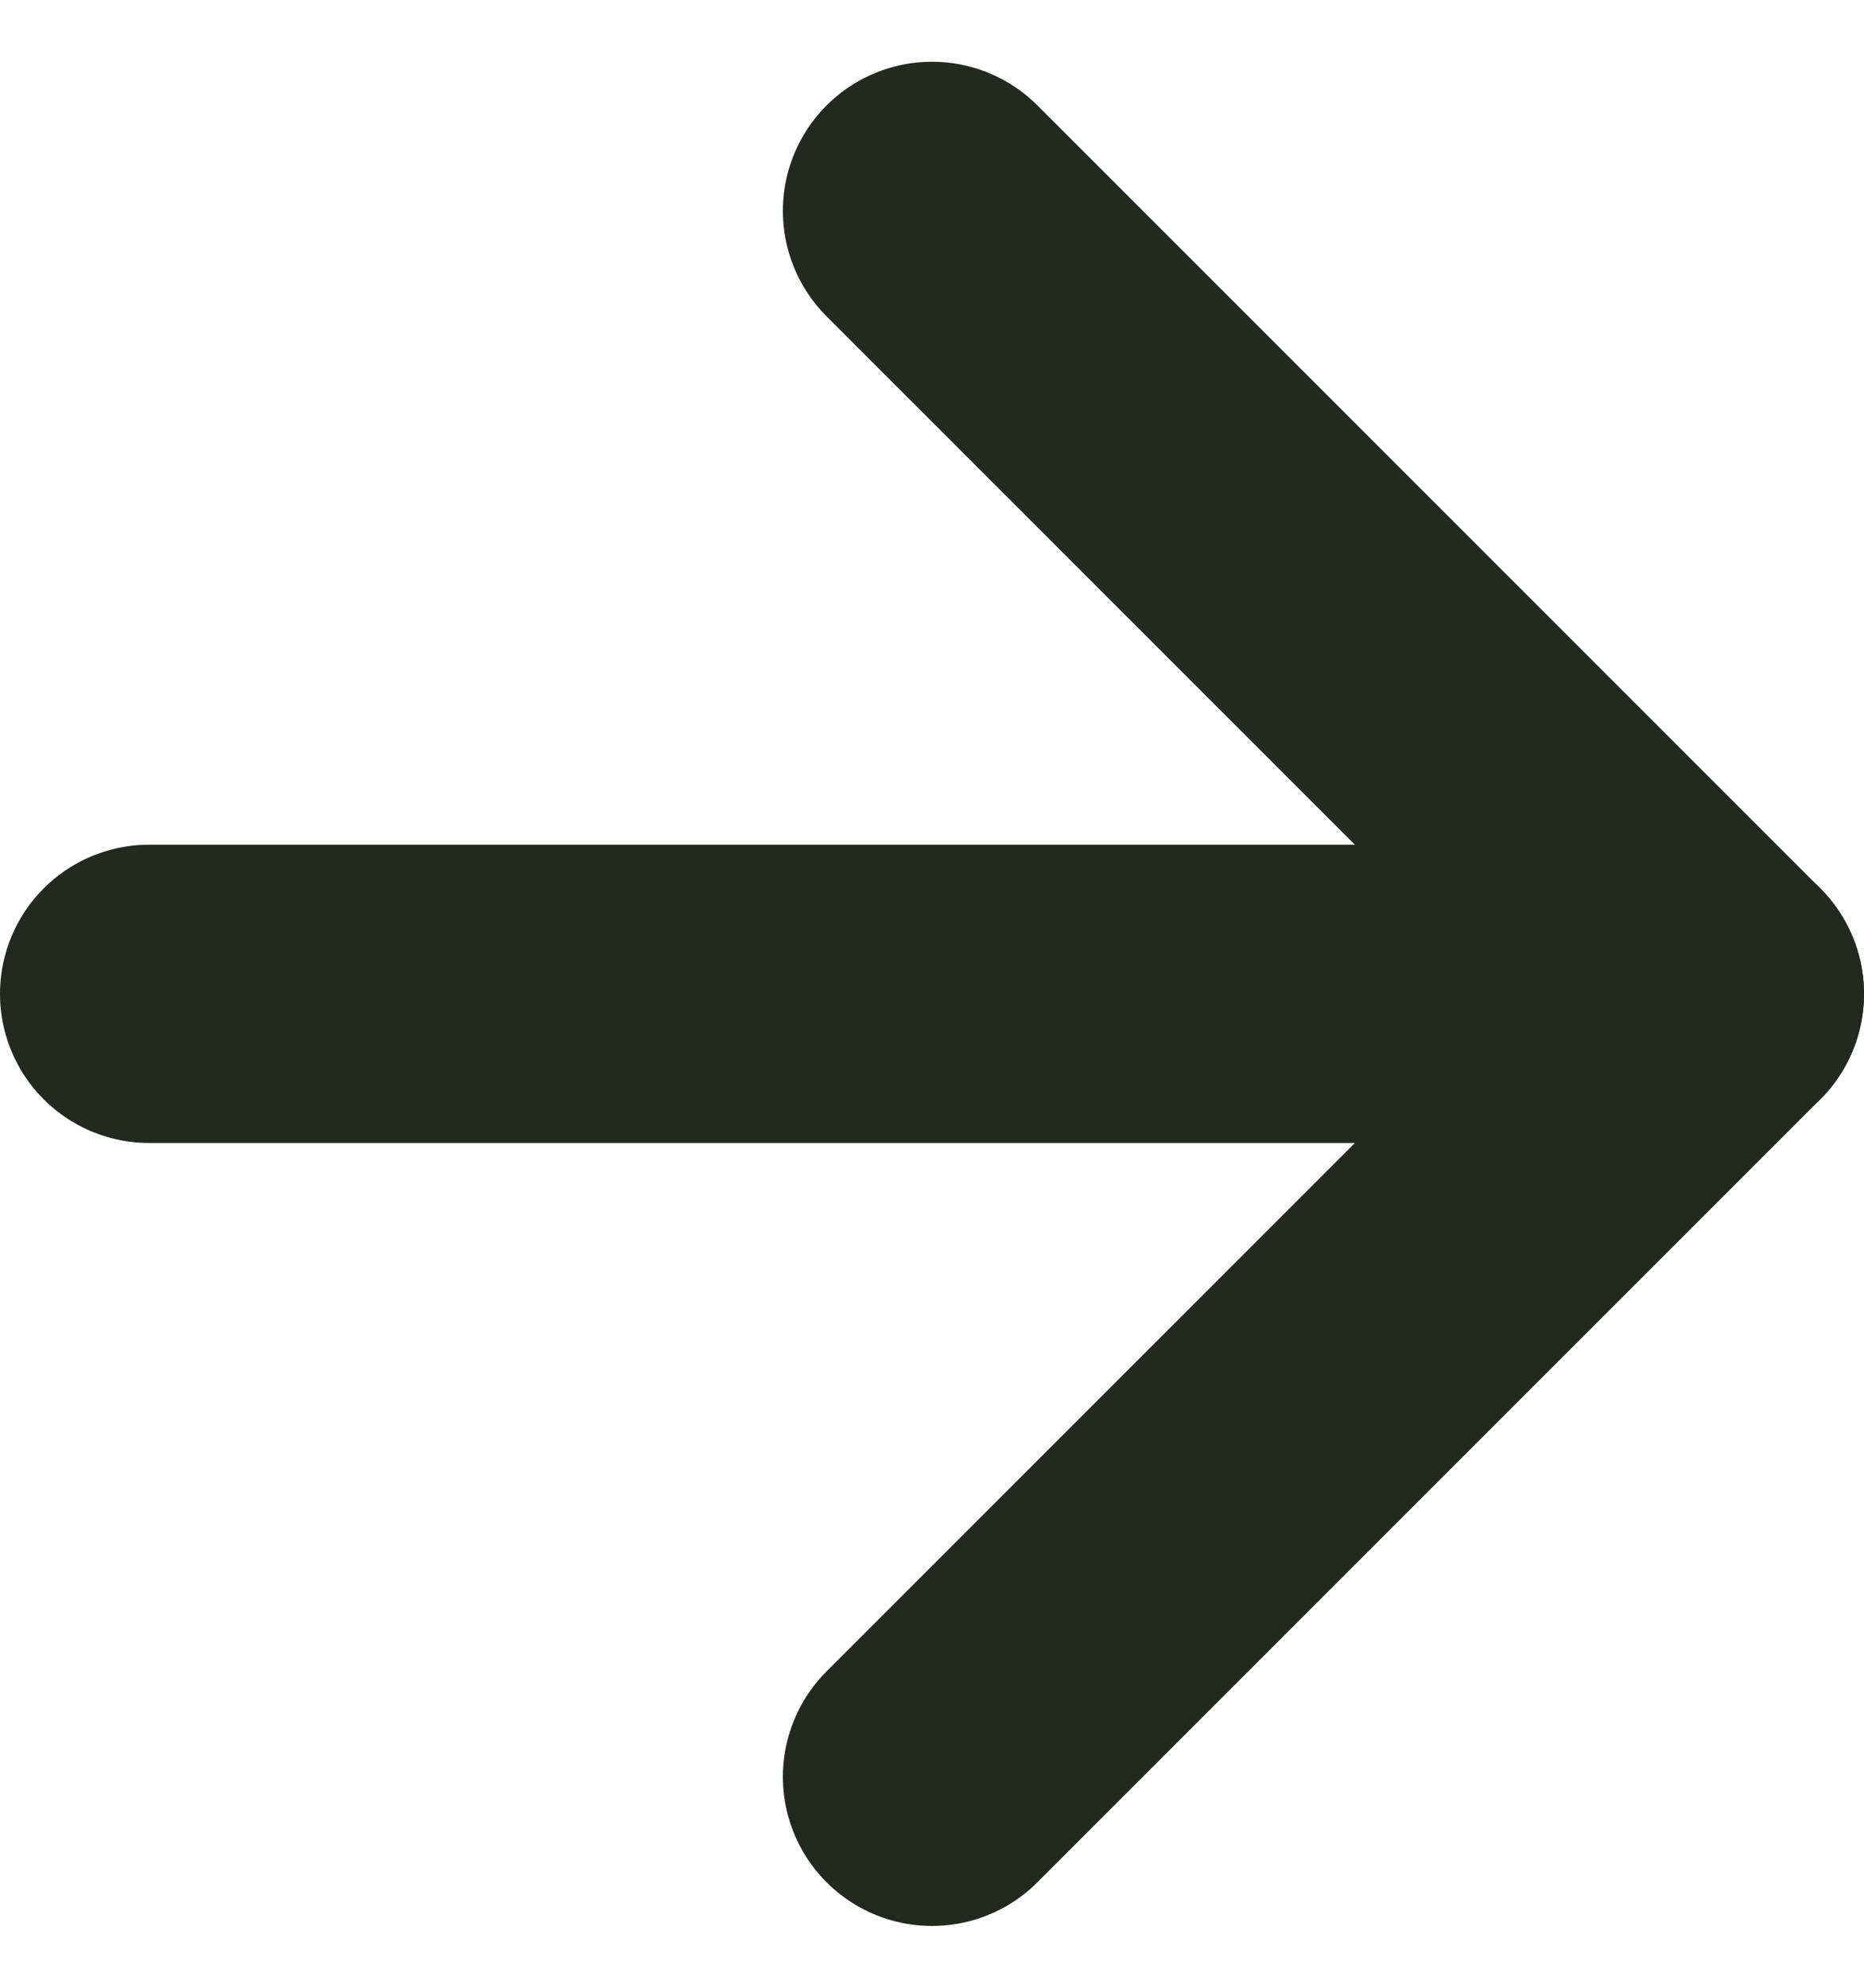
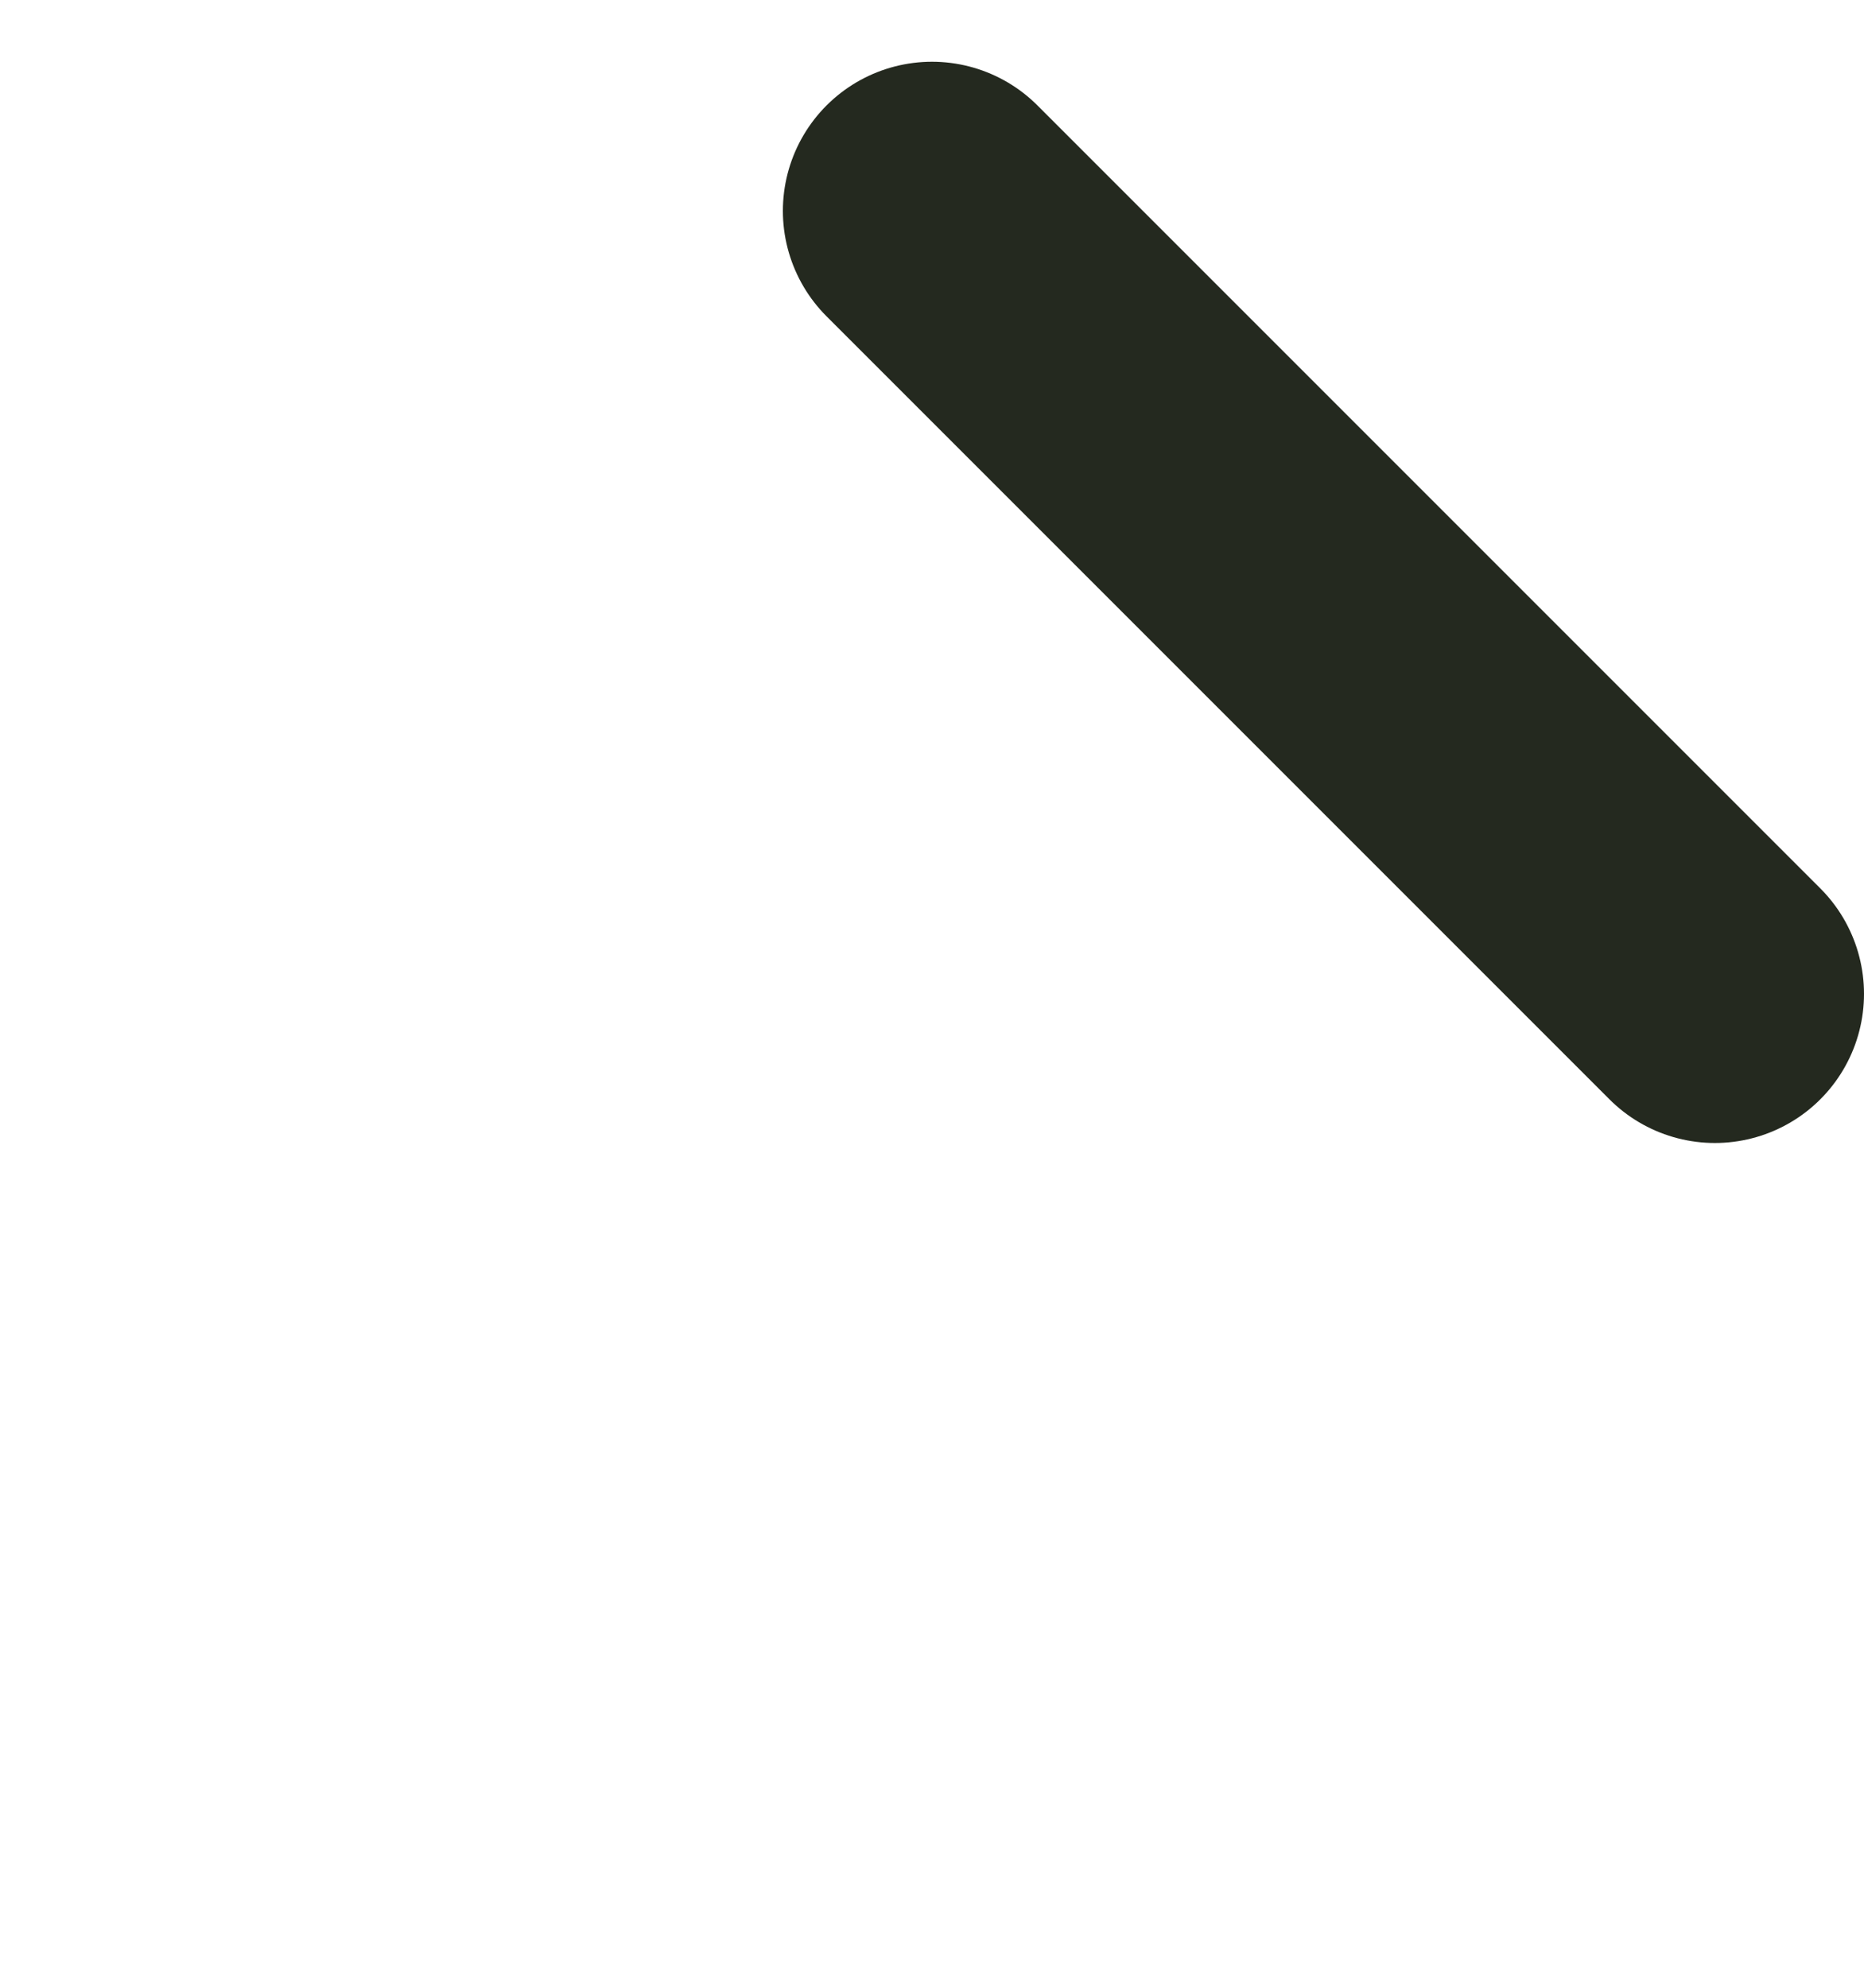
<svg xmlns="http://www.w3.org/2000/svg" width="12.5" height="13.328" viewBox="0 0 12.5 13.328">
  <g id="Group_4101" data-name="Group 4101" transform="translate(1 1.414)">
-     <path id="Path_342" data-name="Path 342" d="M3.333,8h10.5" transform="translate(-3.333 -2.75)" fill="none" stroke="#24291f" stroke-linecap="round" stroke-linejoin="round" stroke-width="2" />
-     <path id="Path_343" data-name="Path 343" d="M8,3.333l5.25,5.25L8,13.833" transform="translate(-2.75 -3.333)" fill="none" stroke="#24291f" stroke-linecap="round" stroke-linejoin="round" stroke-width="2" />
+     <path id="Path_343" data-name="Path 343" d="M8,3.333l5.25,5.25" transform="translate(-2.75 -3.333)" fill="none" stroke="#24291f" stroke-linecap="round" stroke-linejoin="round" stroke-width="2" />
  </g>
</svg>